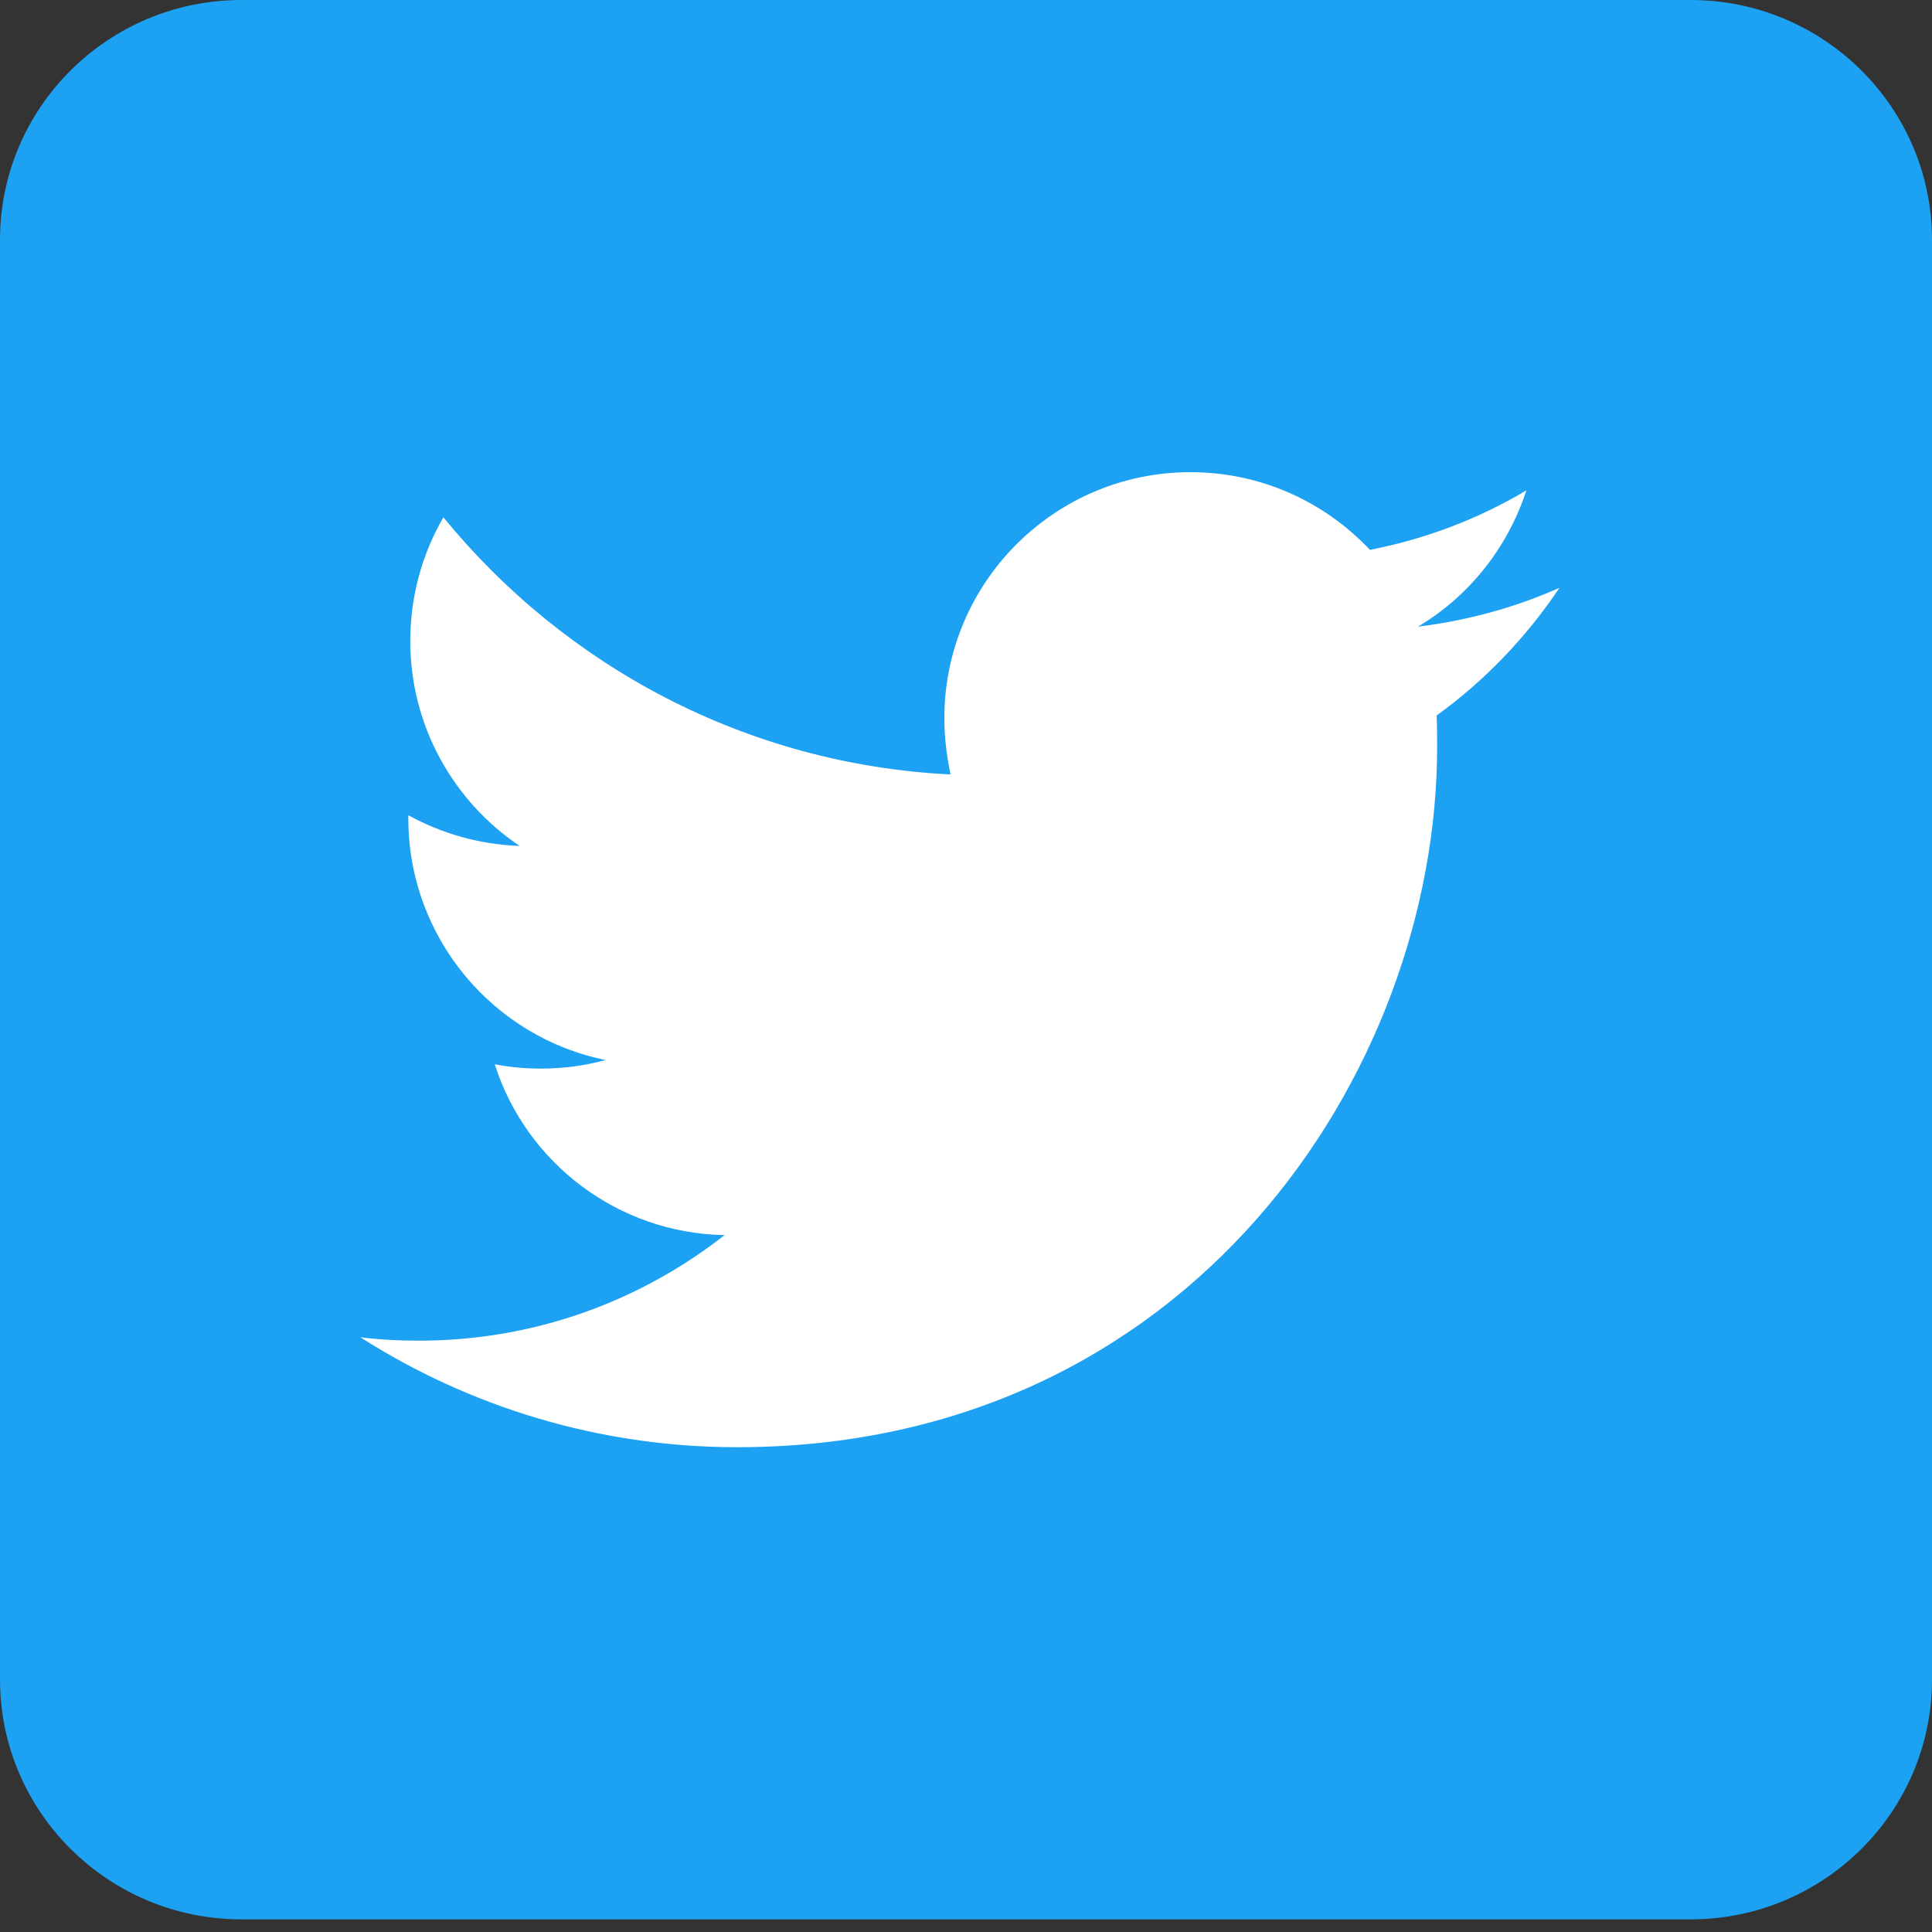
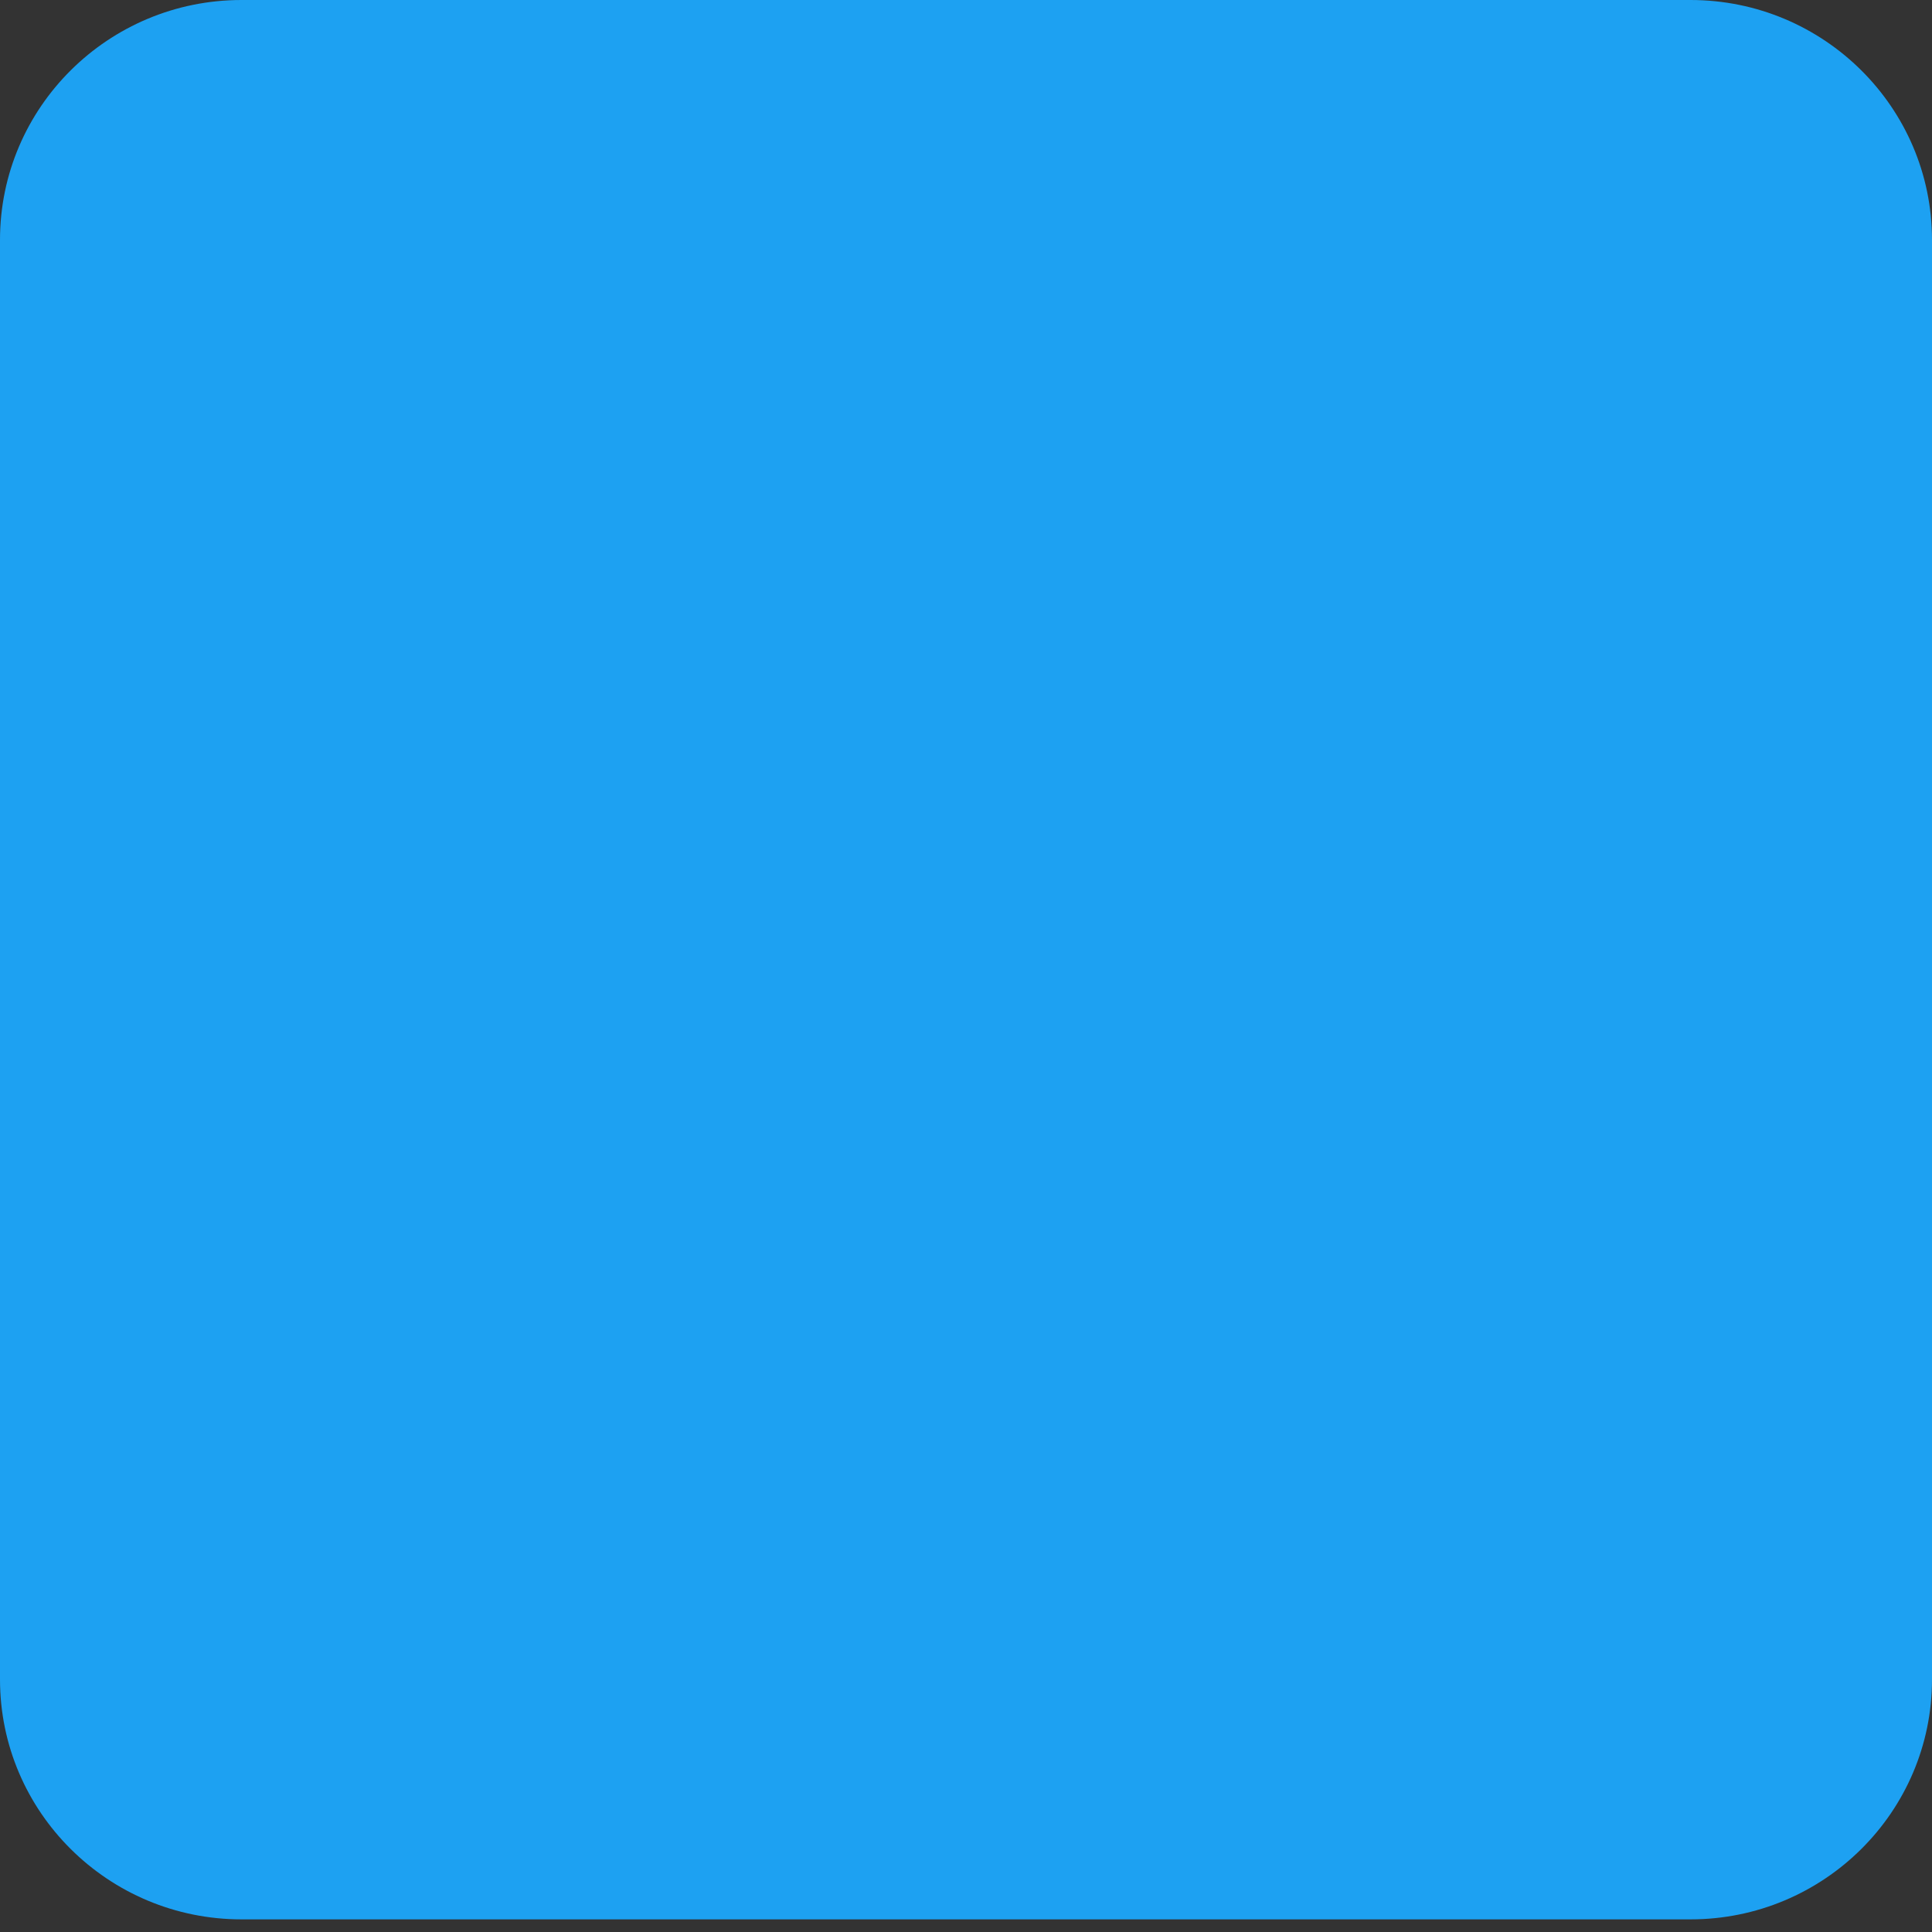
<svg xmlns="http://www.w3.org/2000/svg" width="28px" height="28px" viewBox="0 0 28 28" version="1.1">
  <rect x="0" y="0" width="28" height="28" fill="#333333" stroke="none" />
  <title>twitter-28x28</title>
  <desc>Created with Sketch.</desc>
  <defs />
  <g id="Page-1" stroke="none" stroke-width="1" fill="none" fill-rule="evenodd">
    <g id="Artboard" transform="translate(-750, -272)" fill-rule="nonzero">
      <g id="twitter-28x28" transform="translate(750, 272)">
        <path d="M24.5,27.817 L3.5,27.817 C1.568,27.817 0,26.259 0,24.34 L0,3.477 C0,1.558 1.568,0 3.5,0 L24.5,0 C26.432,0 28,1.558 28,3.477 L28,24.34 C28,26.259 26.432,27.817 24.5,27.817 Z" id="Shape" fill="#1DA1F2" />
-         <path d="M10.682,20.974 C17.239,20.974 20.828,15.536 20.828,10.828 C20.828,10.675 20.828,10.522 20.821,10.369 C21.516,9.868 22.121,9.235 22.601,8.519 C21.961,8.804 21.273,8.992 20.55,9.082 C21.287,8.644 21.85,7.942 22.121,7.107 C21.433,7.517 20.668,7.81 19.854,7.969 C19.2,7.274 18.276,6.843 17.253,6.843 C15.285,6.843 13.686,8.442 13.686,10.41 C13.686,10.689 13.721,10.96 13.776,11.224 C10.814,11.078 8.185,9.652 6.426,7.497 C6.12,8.025 5.946,8.637 5.946,9.291 C5.946,10.529 6.579,11.62 7.531,12.26 C6.947,12.239 6.398,12.079 5.918,11.815 C5.918,11.829 5.918,11.843 5.918,11.864 C5.918,13.588 7.149,15.035 8.776,15.362 C8.477,15.445 8.164,15.487 7.837,15.487 C7.608,15.487 7.385,15.466 7.17,15.424 C7.622,16.843 8.943,17.872 10.501,17.9 C9.277,18.86 7.74,19.43 6.071,19.43 C5.786,19.43 5.501,19.416 5.223,19.381 C6.794,20.383 8.672,20.974 10.682,20.974" id="Shape" fill="#FFFFFF" />
      </g>
    </g>
  </g>
</svg>